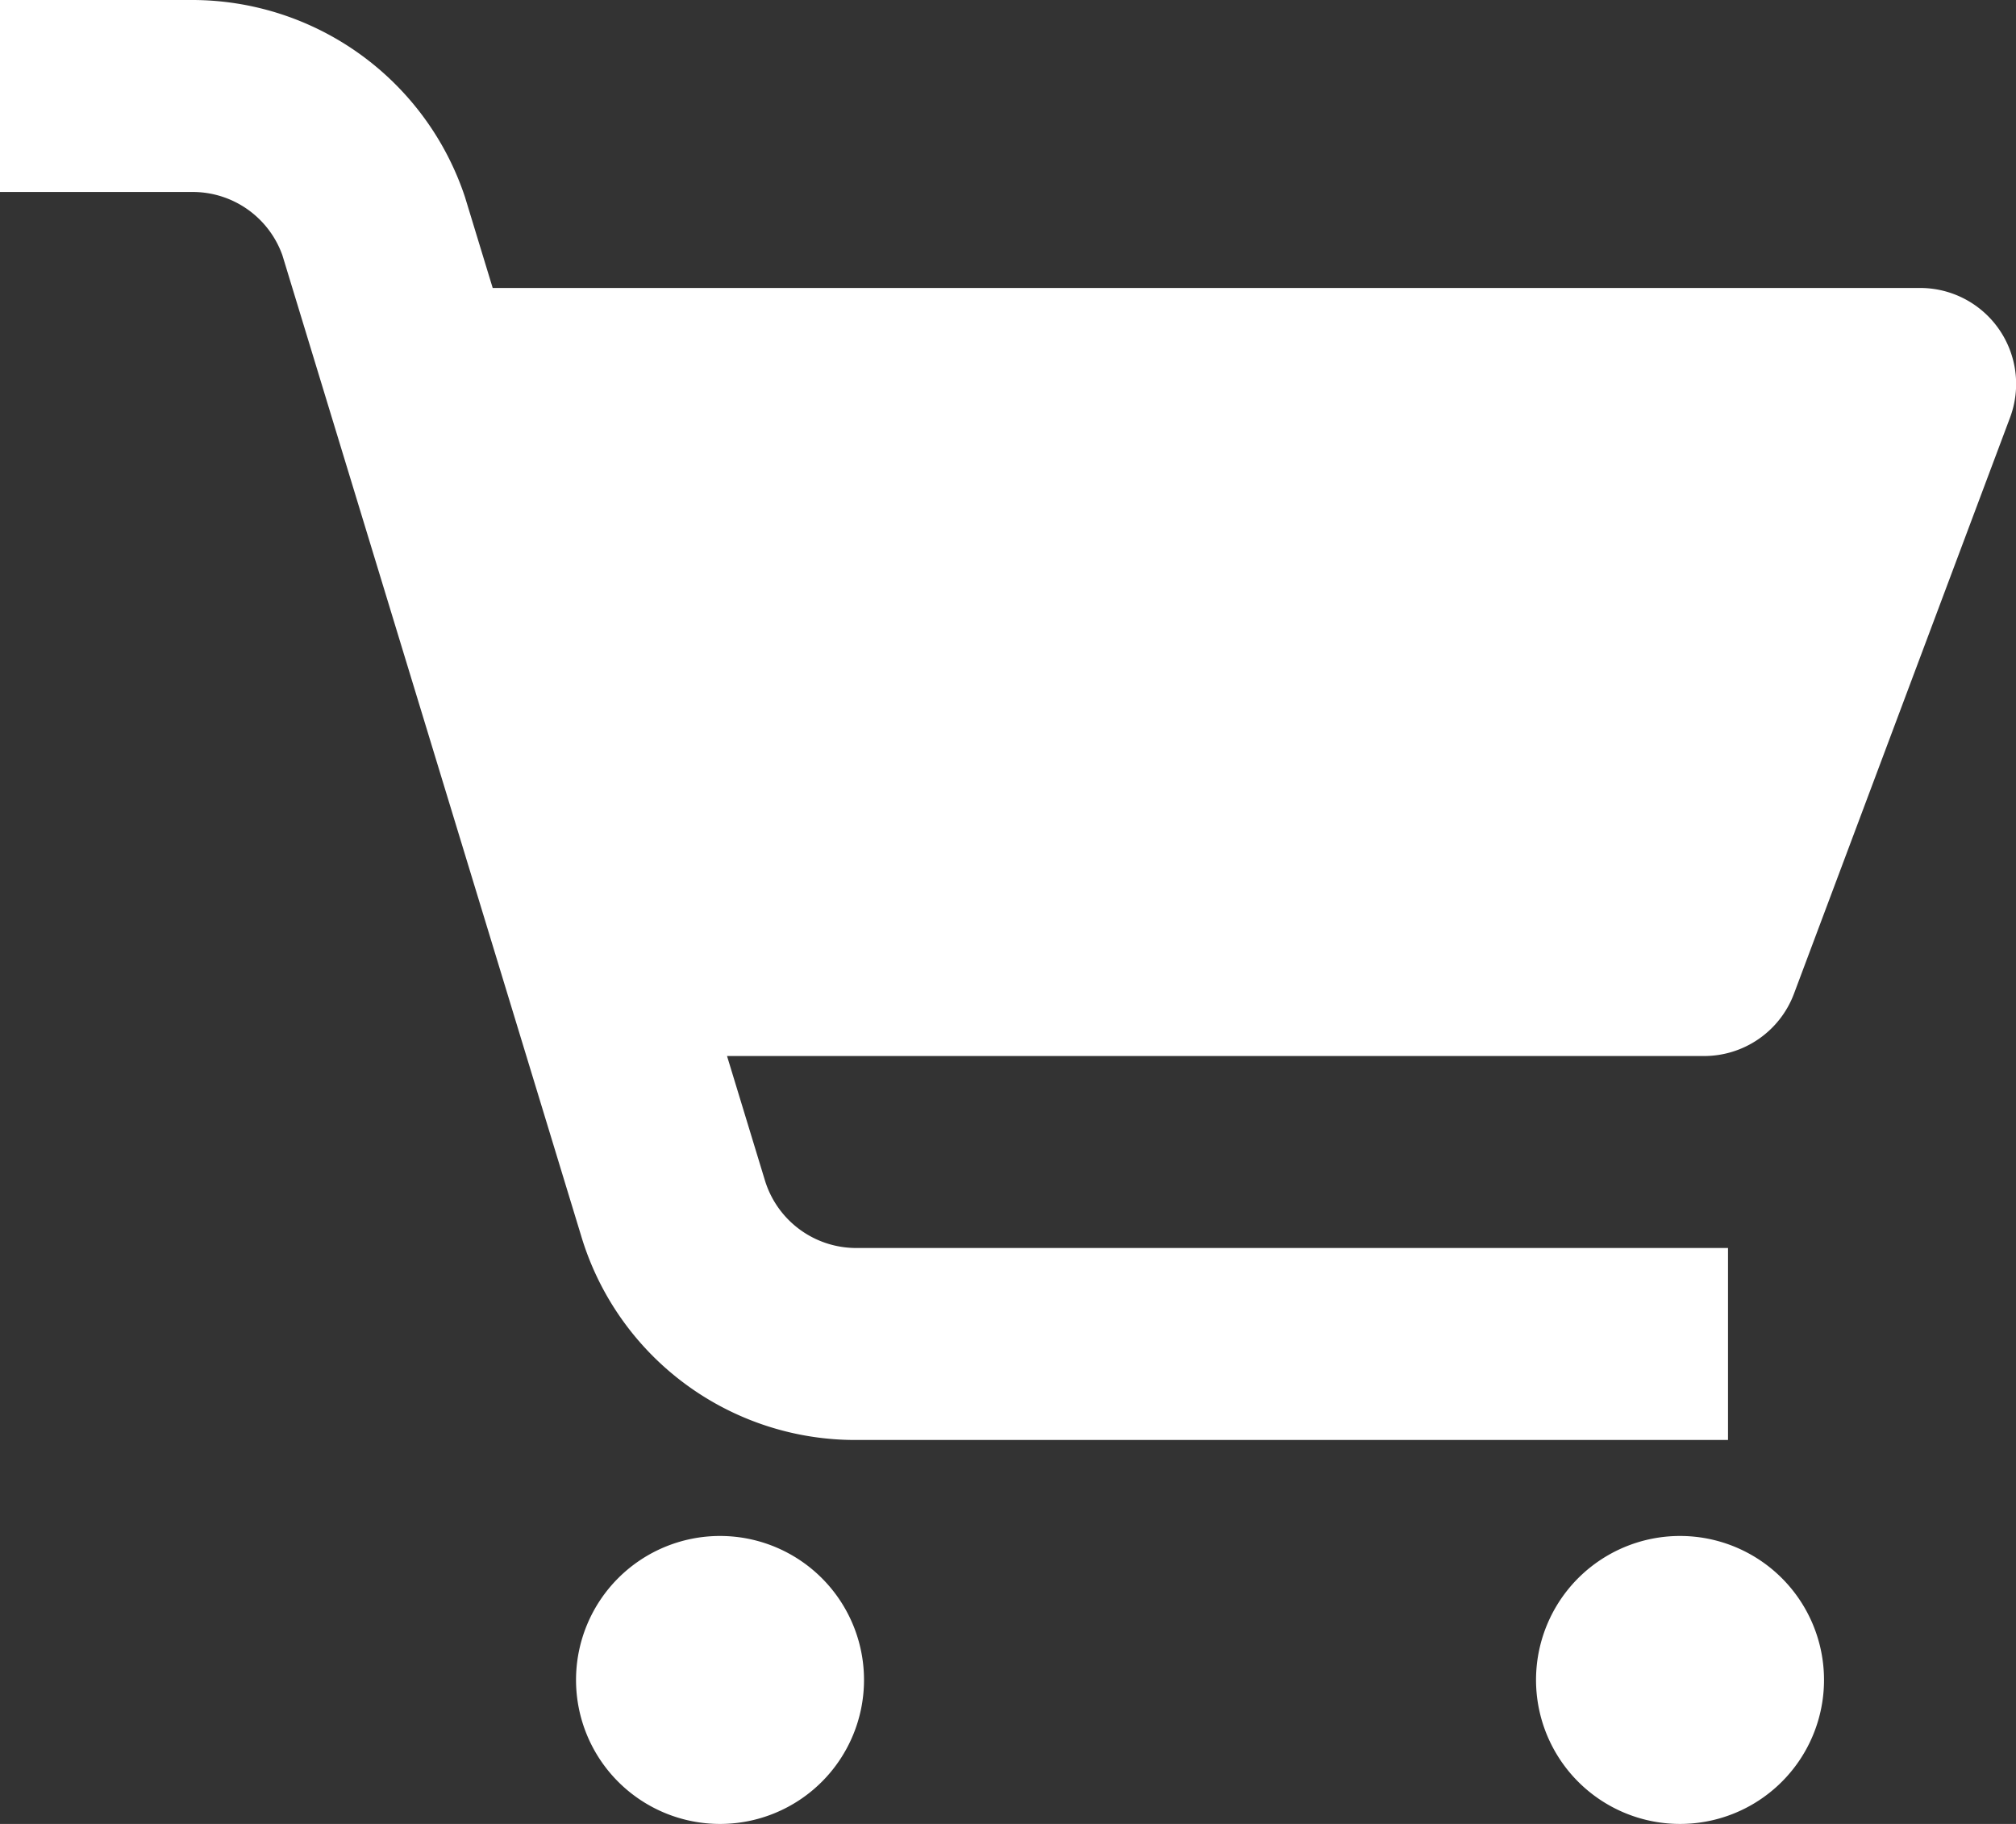
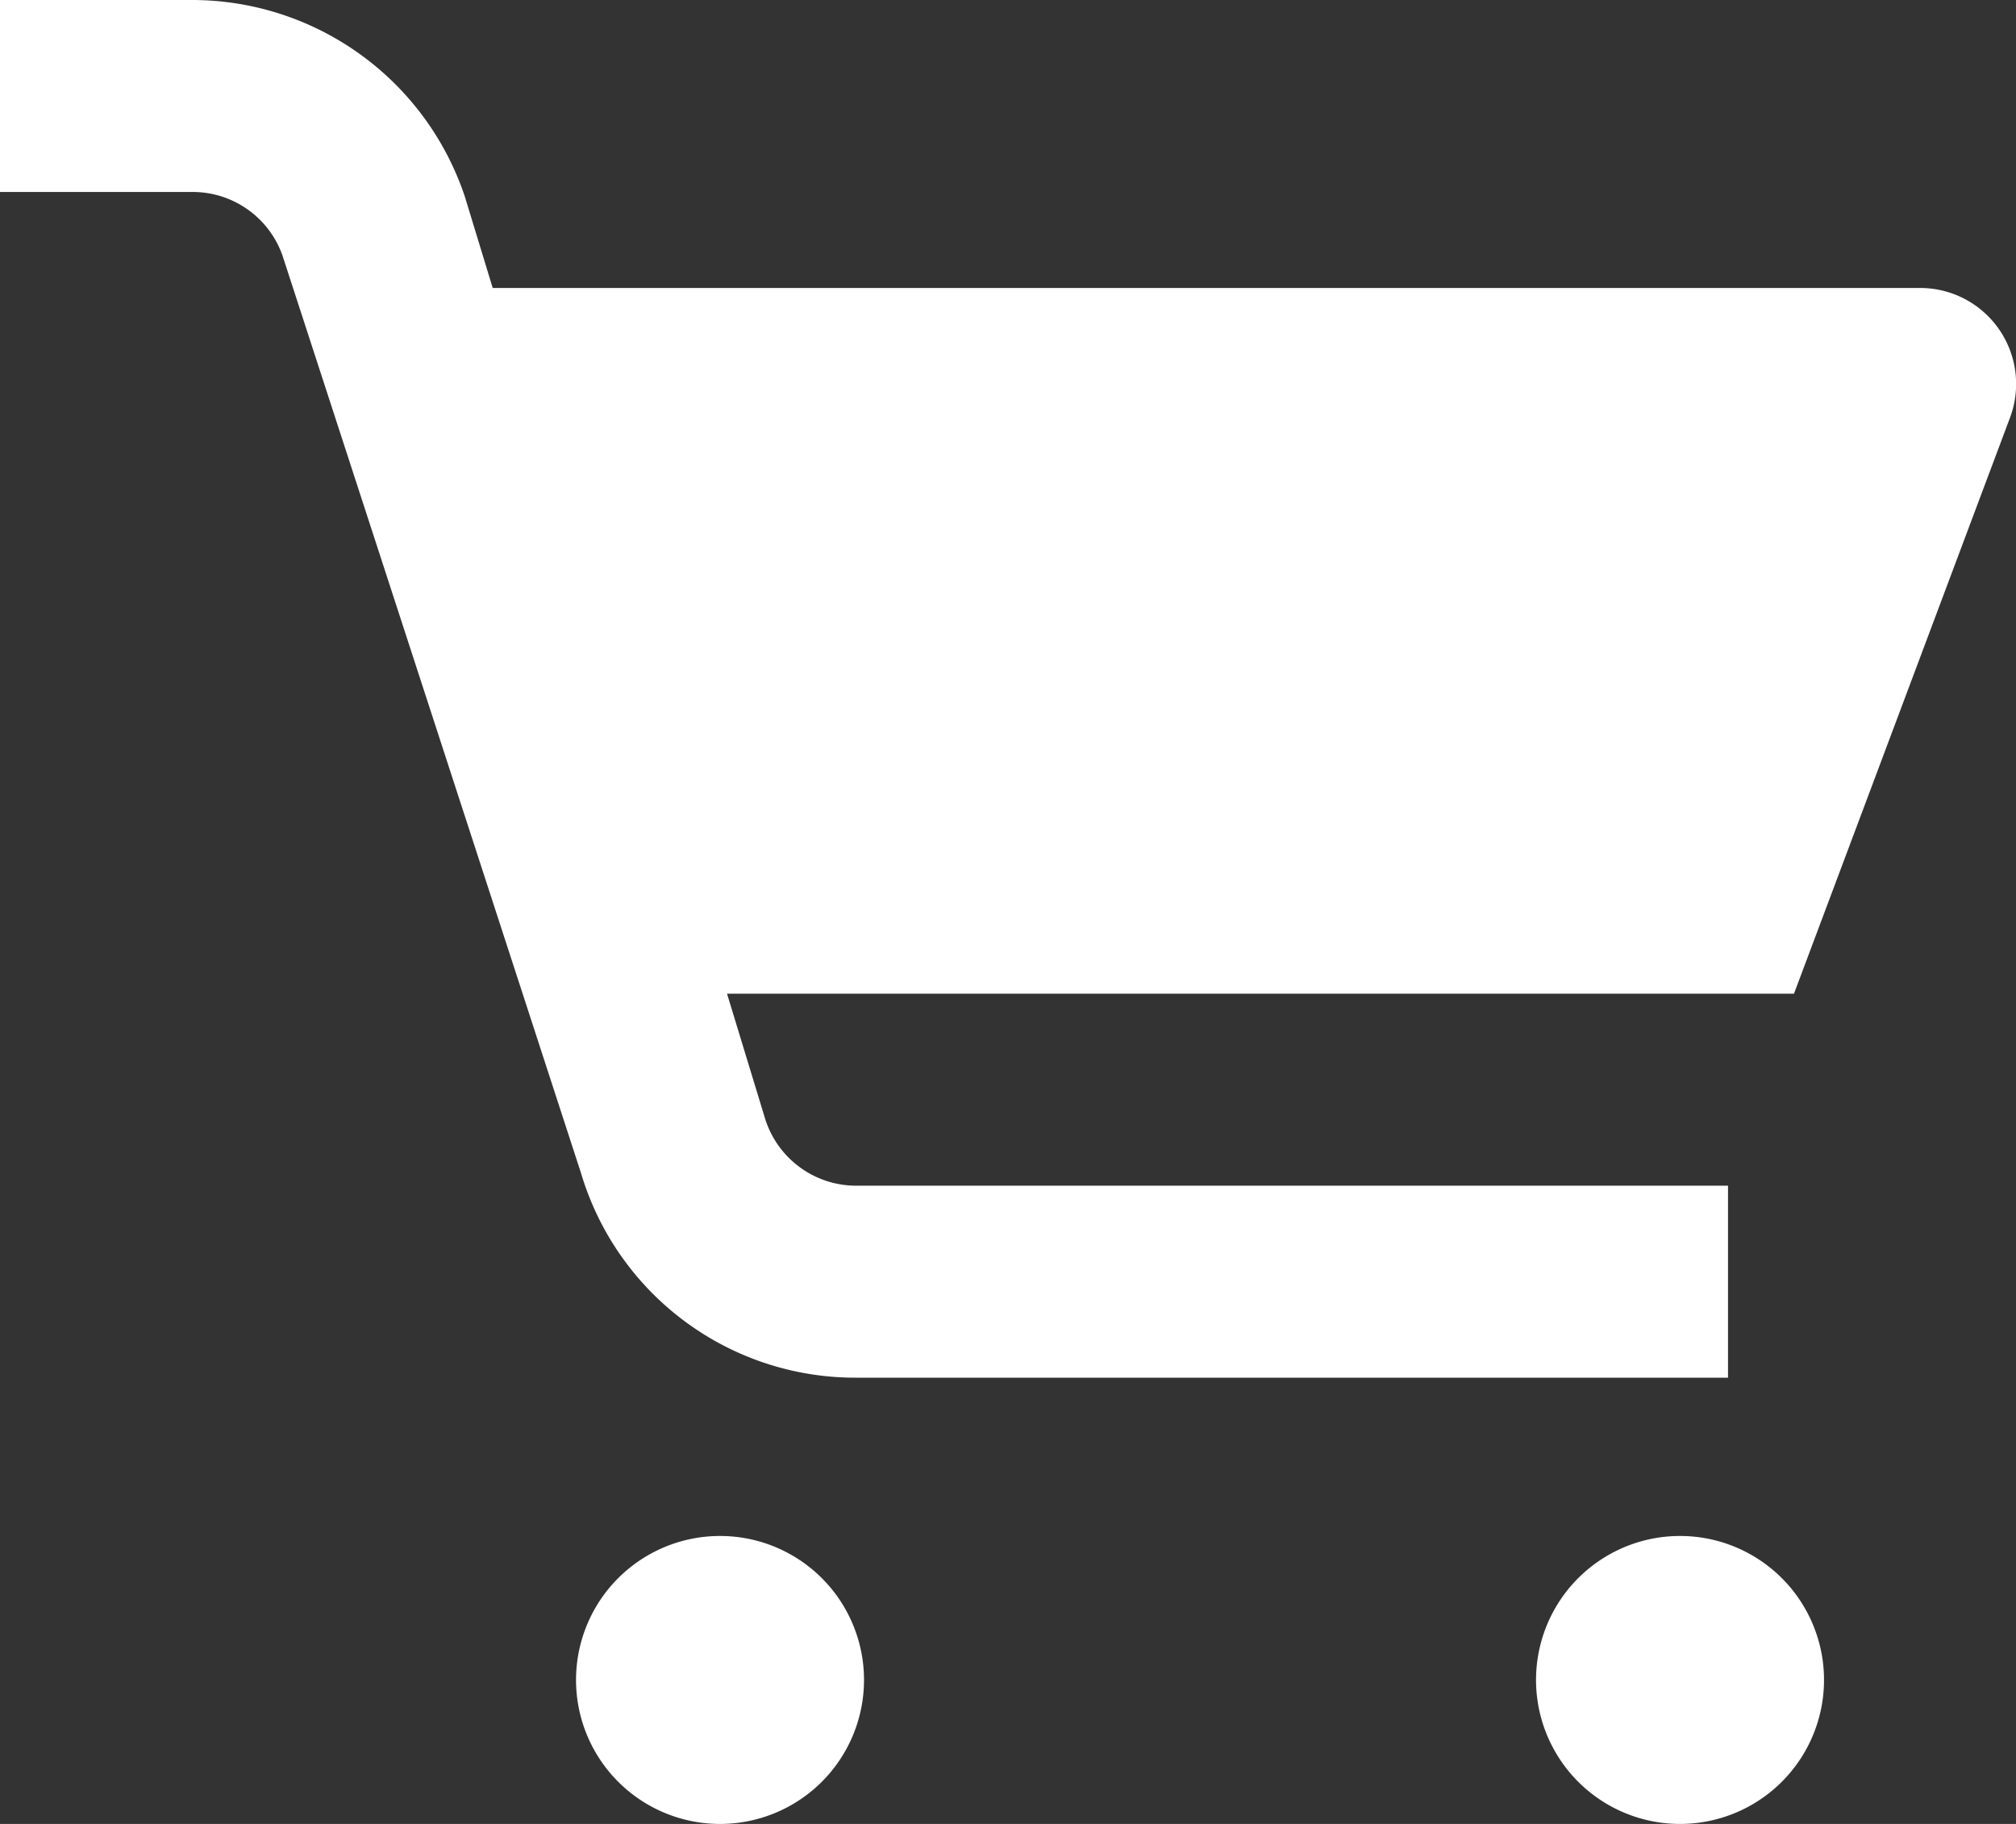
<svg xmlns="http://www.w3.org/2000/svg" width="28.184" height="25.5" viewBox="0 0 28.184 25.5">
  <rect x="0" y="0" width="28.184" height="25.5" fill="#333333" stroke="none" />
-   <path d="M29.1,8.84l-3.02,8.053a1.342,1.342,0,0,1-1.257.871H11.164l.528,1.733a1.335,1.335,0,0,0,1.284.951H25.158v2.684H12.976a4,4,0,0,1-3.851-2.853L4.948,6.569a1.331,1.331,0,0,0-1.263-.885H1V3H3.685A4.022,4.022,0,0,1,7.5,5.753l.388,1.273H27.841A1.342,1.342,0,0,1,29.1,8.84ZM11.066,24.474a2.013,2.013,0,1,0,2.013,2.013A2.013,2.013,0,0,0,11.066,24.474Zm13.421,0A2.013,2.013,0,1,0,26.5,26.487,2.013,2.013,0,0,0,24.487,24.474Z" transform="translate(-1 -3)" fill="#fff" />
+   <path d="M29.1,8.84l-3.02,8.053H11.164l.528,1.733a1.335,1.335,0,0,0,1.284.951H25.158v2.684H12.976a4,4,0,0,1-3.851-2.853L4.948,6.569a1.331,1.331,0,0,0-1.263-.885H1V3H3.685A4.022,4.022,0,0,1,7.5,5.753l.388,1.273H27.841A1.342,1.342,0,0,1,29.1,8.84ZM11.066,24.474a2.013,2.013,0,1,0,2.013,2.013A2.013,2.013,0,0,0,11.066,24.474Zm13.421,0A2.013,2.013,0,1,0,26.5,26.487,2.013,2.013,0,0,0,24.487,24.474Z" transform="translate(-1 -3)" fill="#fff" />
</svg>